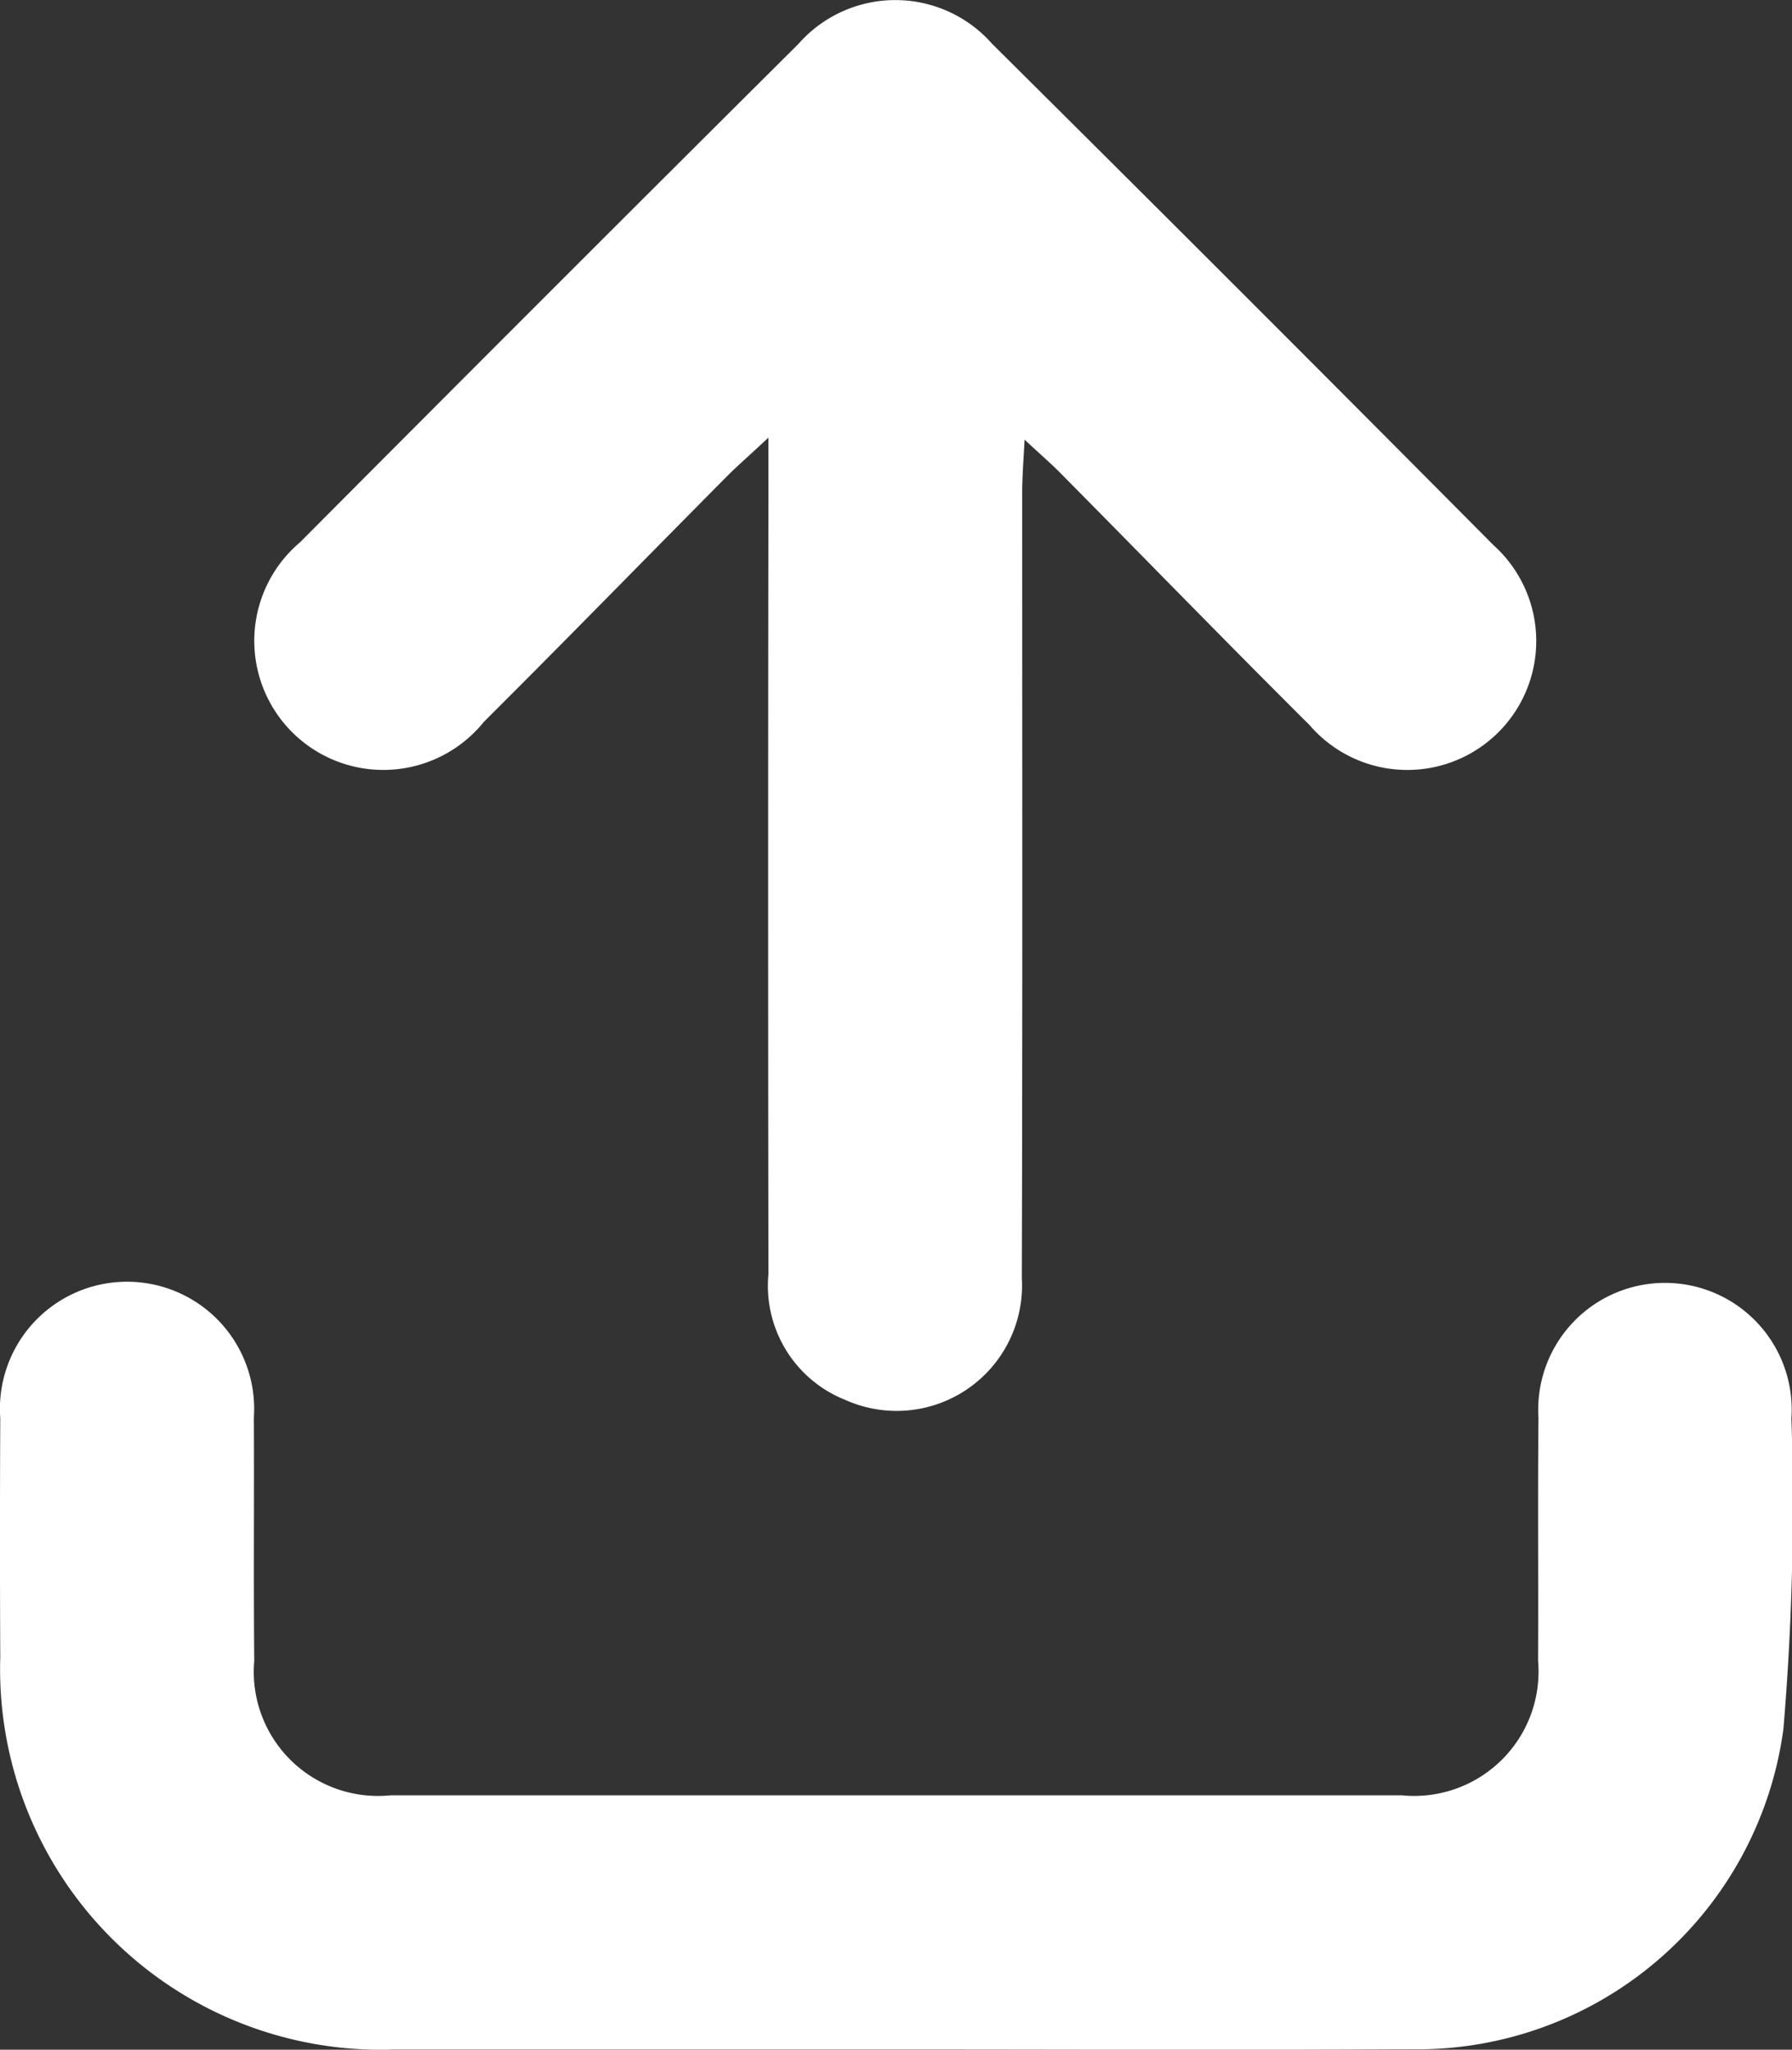
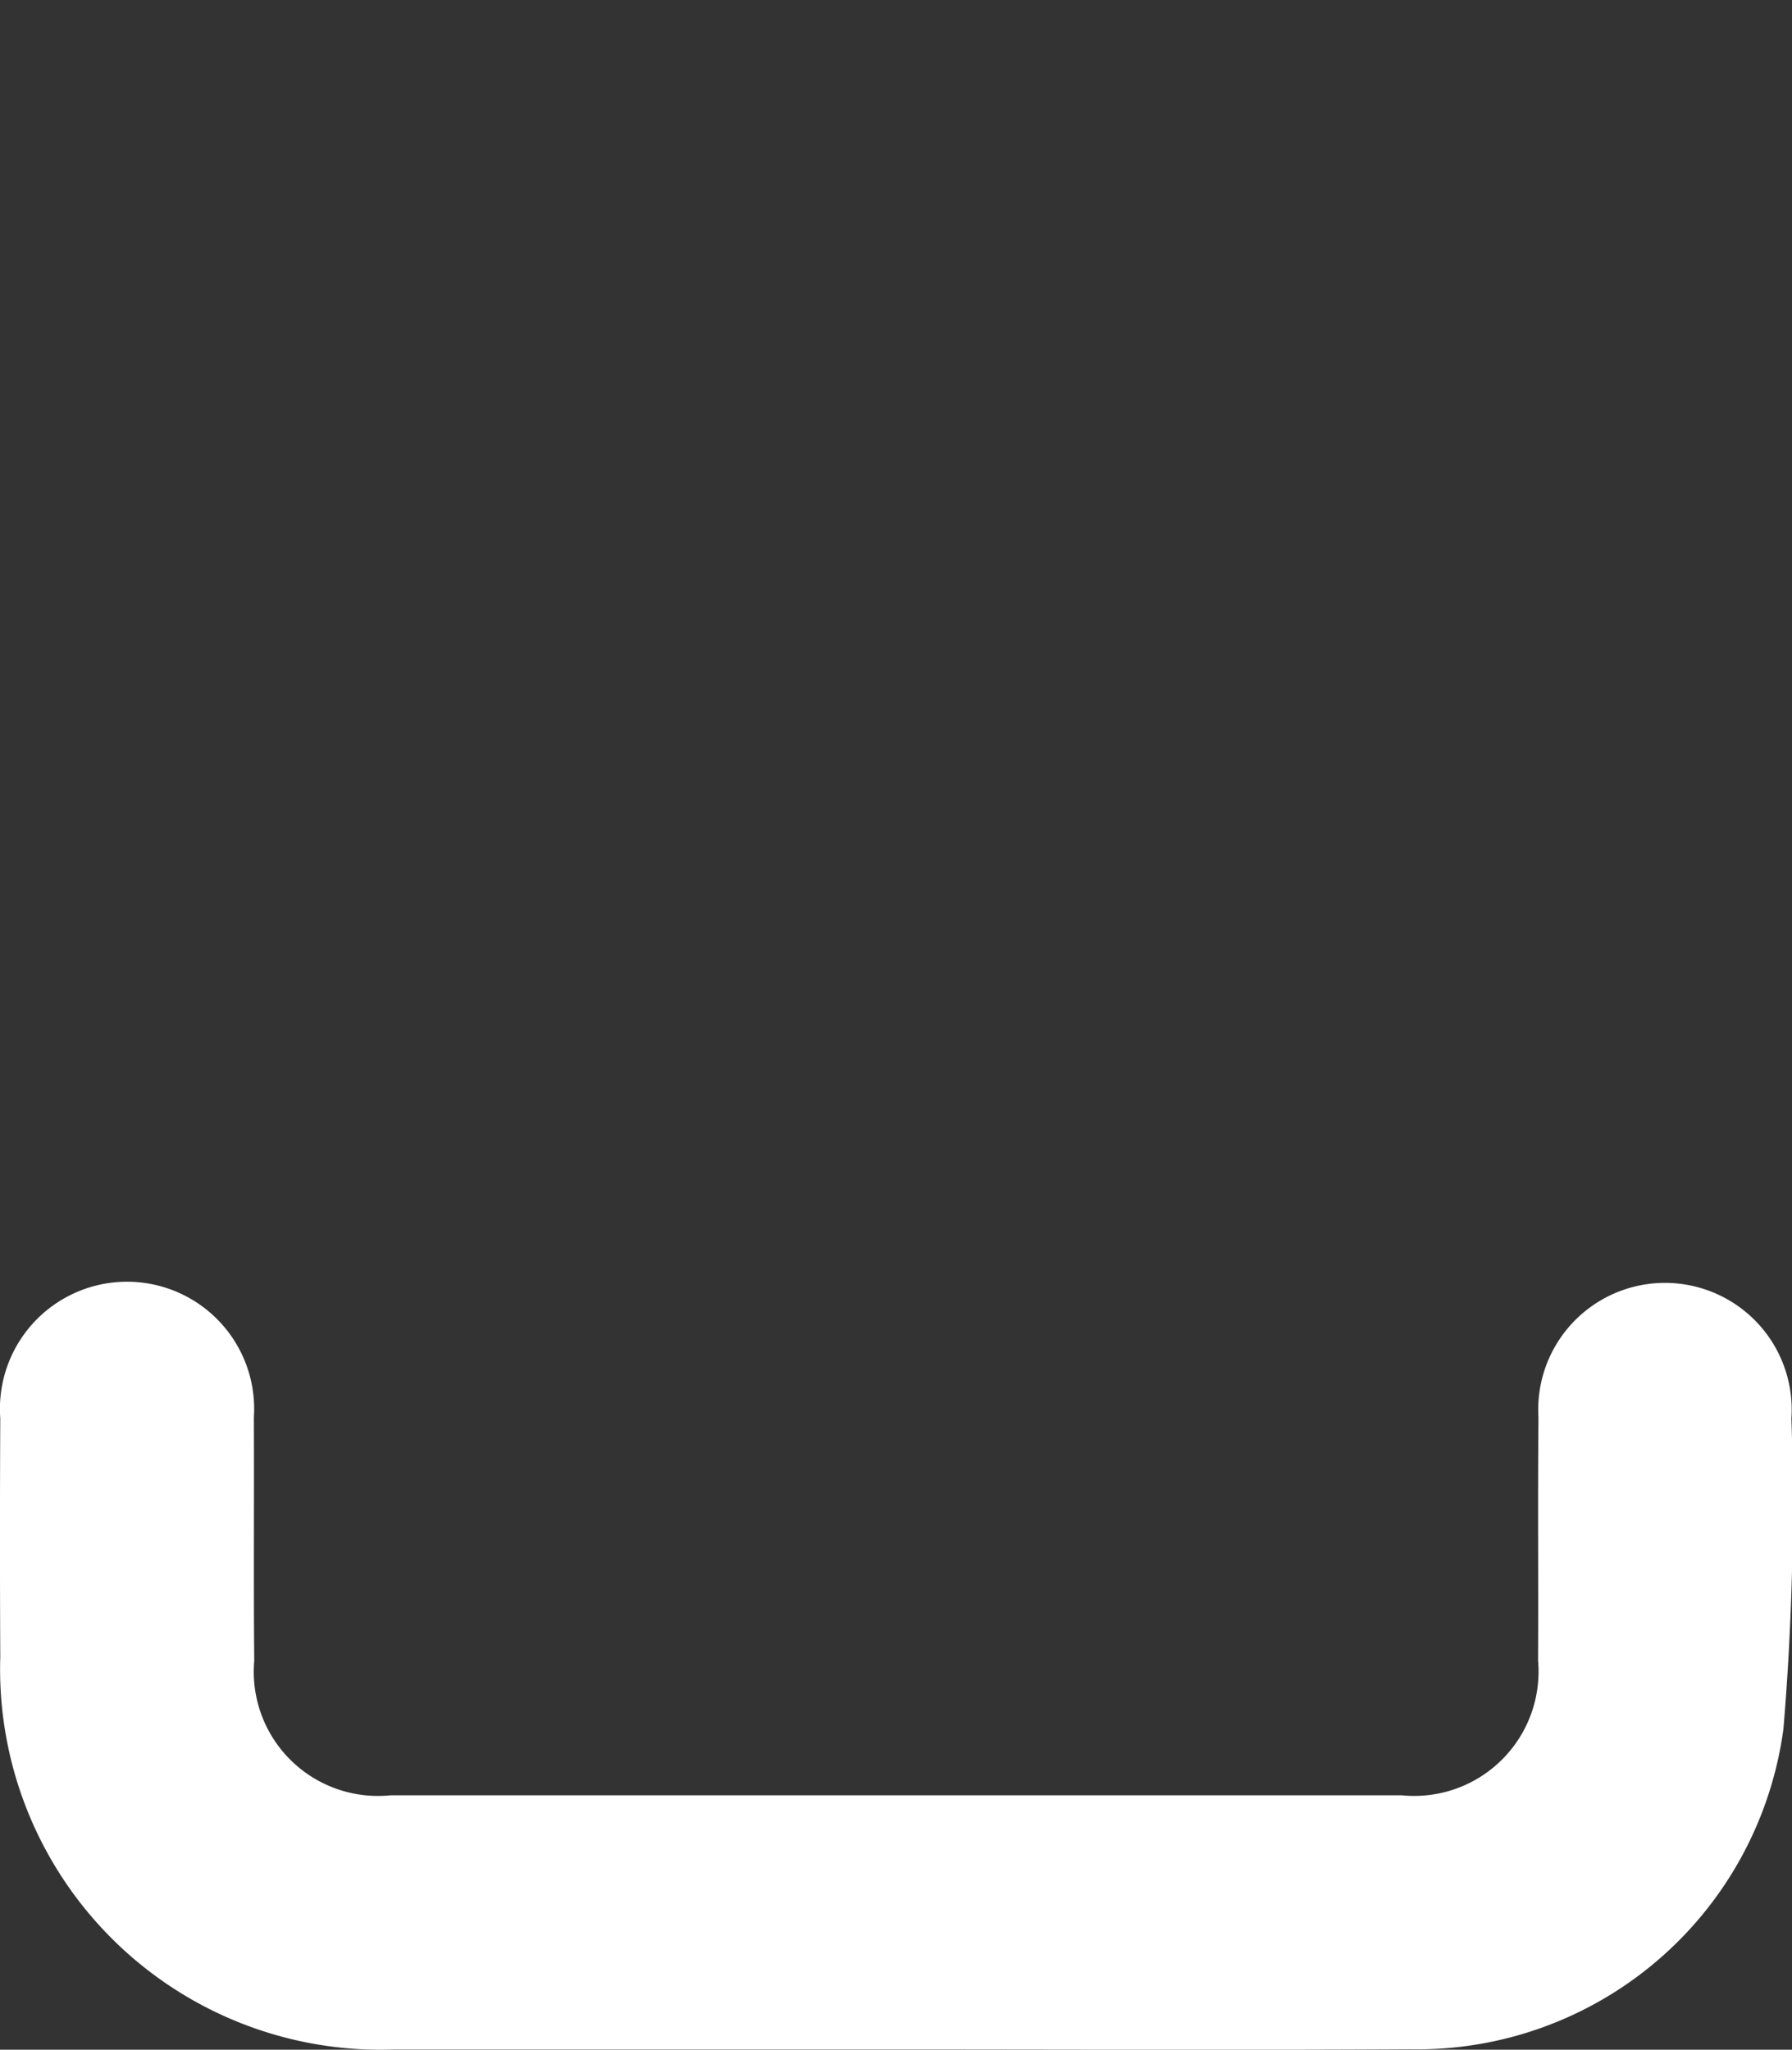
<svg xmlns="http://www.w3.org/2000/svg" width="33" height="37.747" viewBox="0 0 33 37.747">
  <rect x="0" y="0" width="33" height="37.747" fill="#333333" stroke="none" />
  <g id="Layer_2_00000097469747894302416050000002917915783155835571_" transform="translate(-32.325 0.15)">
    <g id="upload_arrow" transform="translate(32.325 -0.15)">
      <path id="Path_104818" data-name="Path 104818" d="M48.775,334.515H39.583a7.009,7.009,0,0,1-7.253-7.223q-.011-2.2,0-4.4A2.341,2.341,0,1,1,37,322.876c.007,1.489-.007,2.985.007,4.481a2.287,2.287,0,0,0,2.506,2.477H58.143a2.29,2.29,0,0,0,2.506-2.477c.007-1.489-.007-2.985.007-4.481a2.334,2.334,0,1,1,4.658.015,49.236,49.236,0,0,1-.147,5.72,6.808,6.808,0,0,1-6.87,5.9C55.114,334.529,51.944,334.515,48.775,334.515Z" transform="translate(-32.325 -296.772)" fill="#fff" />
-       <path id="Path_104819" data-name="Path 104819" d="M105.673,7.91c-.354.332-.568.516-.759.708-1.5,1.511-2.978,3.029-4.481,4.526a2.377,2.377,0,1,1-3.383-3.309q4.577-4.6,9.177-9.177a2.375,2.375,0,0,1,3.567,0q4.633,4.6,9.228,9.228a2.374,2.374,0,1,1-3.383,3.317c-1.526-1.518-3.022-3.059-4.533-4.585-.192-.2-.405-.383-.715-.671-.022.42-.044.693-.044.973,0,4.82.007,9.648-.007,14.469a2.309,2.309,0,0,1-3.251,2.241,2.259,2.259,0,0,1-1.415-2.314q-.011-7.153,0-14.314Z" transform="translate(-91.523 0.15)" fill="#fff" />
    </g>
  </g>
</svg>